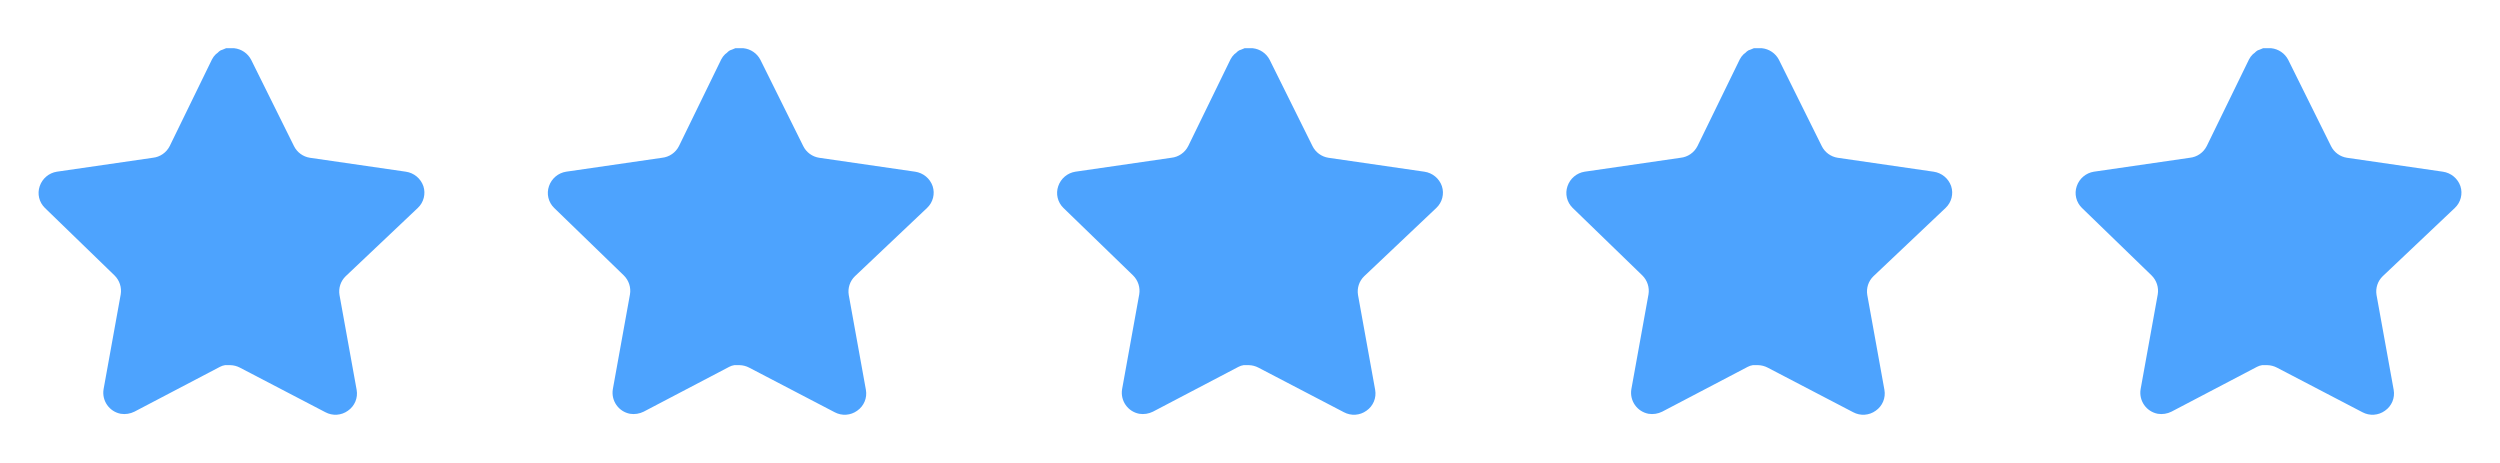
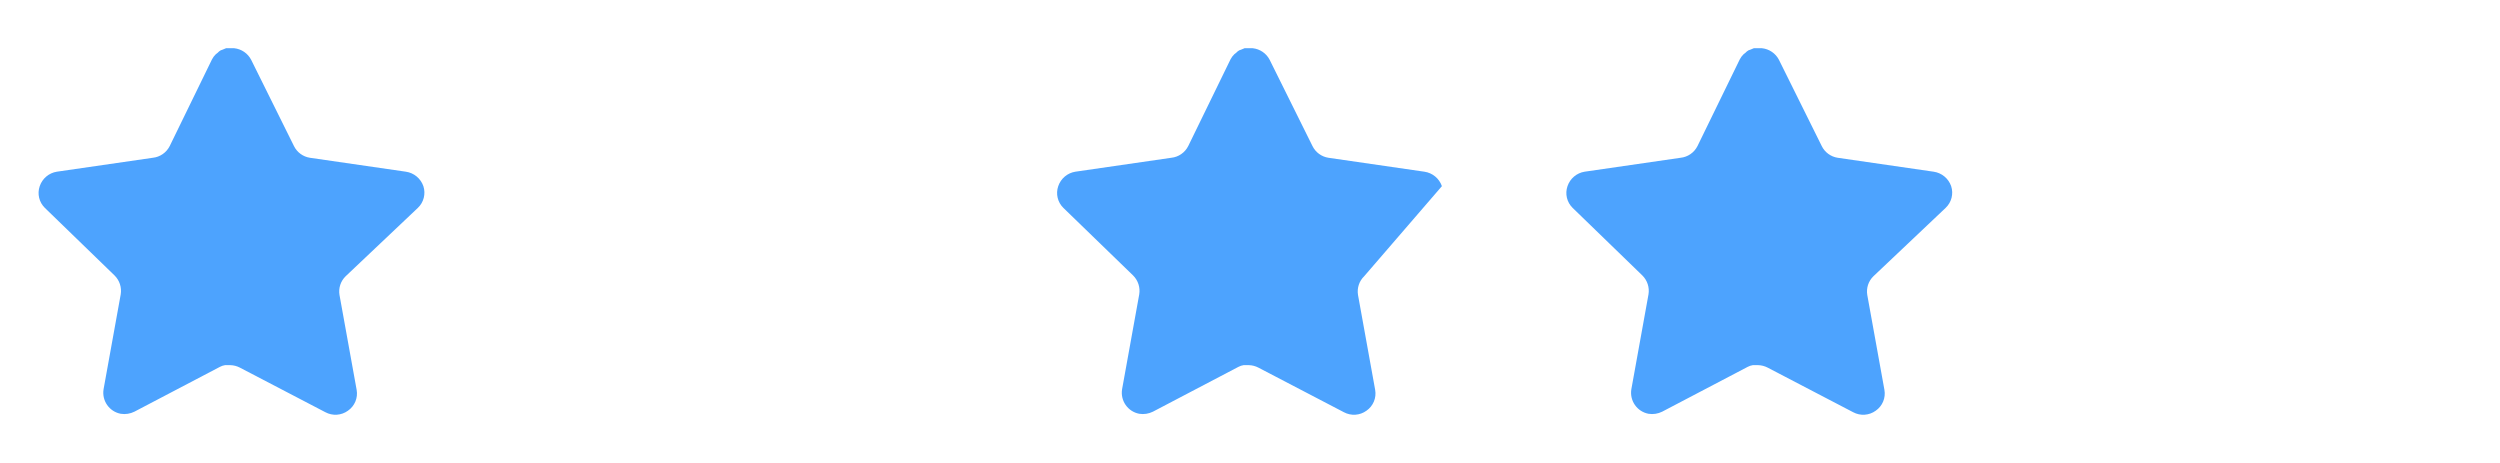
<svg xmlns="http://www.w3.org/2000/svg" width="108" height="20" viewBox="0 0 108 20" fill="none">
  <path d="M14.932 11.934C14.716 12.143 14.617 12.445 14.666 12.742L15.407 16.842C15.47 17.189 15.323 17.541 15.032 17.742C14.747 17.95 14.368 17.975 14.057 17.808L10.366 15.883C10.238 15.815 10.095 15.778 9.949 15.774H9.724C9.645 15.786 9.569 15.811 9.499 15.849L5.807 17.784C5.624 17.875 5.418 17.908 5.215 17.875C4.722 17.782 4.393 17.312 4.474 16.816L5.215 12.716C5.264 12.417 5.165 12.113 4.949 11.9L1.94 8.983C1.689 8.739 1.601 8.373 1.716 8.042C1.828 7.712 2.113 7.471 2.457 7.417L6.599 6.816C6.914 6.784 7.19 6.592 7.332 6.309L9.157 2.567C9.2 2.483 9.256 2.407 9.324 2.342L9.399 2.284C9.438 2.24 9.483 2.204 9.533 2.175L9.624 2.142L9.765 2.083H10.116C10.43 2.116 10.705 2.304 10.85 2.583L12.699 6.309C12.832 6.581 13.091 6.77 13.39 6.816L17.532 7.417C17.882 7.467 18.174 7.708 18.29 8.042C18.399 8.376 18.305 8.743 18.049 8.983L14.932 11.934Z" fill="#4DA3FE" />
-   <path d="M36.932 11.934C36.716 12.143 36.617 12.445 36.666 12.742L37.407 16.842C37.469 17.189 37.323 17.541 37.032 17.742C36.747 17.95 36.368 17.975 36.057 17.808L32.366 15.883C32.238 15.815 32.095 15.778 31.95 15.774H31.724C31.645 15.786 31.569 15.811 31.499 15.849L27.807 17.784C27.625 17.875 27.418 17.908 27.215 17.875C26.722 17.782 26.393 17.312 26.474 16.816L27.215 12.716C27.265 12.417 27.165 12.113 26.95 11.9L23.94 8.983C23.689 8.739 23.601 8.373 23.716 8.042C23.828 7.712 24.113 7.471 24.457 7.417L28.599 6.816C28.914 6.784 29.19 6.592 29.332 6.309L31.157 2.567C31.2 2.483 31.256 2.407 31.324 2.342L31.399 2.284C31.438 2.24 31.483 2.204 31.533 2.175L31.624 2.142L31.765 2.083H32.116C32.429 2.116 32.705 2.304 32.849 2.583L34.699 6.309C34.832 6.581 35.091 6.77 35.39 6.816L39.532 7.417C39.882 7.467 40.175 7.708 40.29 8.042C40.4 8.376 40.305 8.743 40.049 8.983L36.932 11.934Z" fill="#4DA3FE" />
-   <path d="M58.932 11.934C58.716 12.143 58.617 12.445 58.666 12.742L59.407 16.842C59.469 17.189 59.323 17.541 59.032 17.742C58.747 17.95 58.368 17.975 58.057 17.808L54.366 15.883C54.238 15.815 54.095 15.778 53.95 15.774H53.724C53.645 15.786 53.569 15.811 53.499 15.849L49.807 17.784C49.624 17.875 49.418 17.908 49.215 17.875C48.722 17.782 48.393 17.312 48.474 16.816L49.215 12.716C49.264 12.417 49.165 12.113 48.95 11.9L45.94 8.983C45.689 8.739 45.601 8.373 45.716 8.042C45.828 7.712 46.113 7.471 46.457 7.417L50.599 6.816C50.914 6.784 51.19 6.592 51.332 6.309L53.157 2.567C53.2 2.483 53.256 2.407 53.324 2.342L53.399 2.284C53.438 2.24 53.483 2.204 53.533 2.175L53.624 2.142L53.765 2.083H54.116C54.429 2.116 54.705 2.304 54.849 2.583L56.699 6.309C56.832 6.581 57.091 6.77 57.39 6.816L61.532 7.417C61.882 7.467 62.175 7.708 62.29 8.042C62.4 8.376 62.305 8.743 62.049 8.983L58.932 11.934Z" fill="#4DA3FE" />
+   <path d="M58.932 11.934C58.716 12.143 58.617 12.445 58.666 12.742L59.407 16.842C59.469 17.189 59.323 17.541 59.032 17.742C58.747 17.95 58.368 17.975 58.057 17.808L54.366 15.883C54.238 15.815 54.095 15.778 53.95 15.774H53.724C53.645 15.786 53.569 15.811 53.499 15.849L49.807 17.784C49.624 17.875 49.418 17.908 49.215 17.875C48.722 17.782 48.393 17.312 48.474 16.816L49.215 12.716C49.264 12.417 49.165 12.113 48.95 11.9L45.94 8.983C45.689 8.739 45.601 8.373 45.716 8.042C45.828 7.712 46.113 7.471 46.457 7.417L50.599 6.816C50.914 6.784 51.19 6.592 51.332 6.309L53.157 2.567C53.2 2.483 53.256 2.407 53.324 2.342L53.399 2.284C53.438 2.24 53.483 2.204 53.533 2.175L53.624 2.142L53.765 2.083H54.116C54.429 2.116 54.705 2.304 54.849 2.583L56.699 6.309C56.832 6.581 57.091 6.77 57.39 6.816L61.532 7.417C61.882 7.467 62.175 7.708 62.29 8.042L58.932 11.934Z" fill="#4DA3FE" />
  <path d="M80.932 11.934C80.716 12.143 80.617 12.445 80.666 12.742L81.407 16.842C81.469 17.189 81.323 17.541 81.032 17.742C80.747 17.95 80.368 17.975 80.057 17.808L76.366 15.883C76.238 15.815 76.095 15.778 75.95 15.774H75.724C75.645 15.786 75.569 15.811 75.499 15.849L71.807 17.784C71.624 17.875 71.418 17.908 71.215 17.875C70.722 17.782 70.393 17.312 70.474 16.816L71.215 12.716C71.264 12.417 71.165 12.113 70.95 11.9L67.94 8.983C67.689 8.739 67.601 8.373 67.716 8.042C67.828 7.712 68.113 7.471 68.457 7.417L72.599 6.816C72.914 6.784 73.19 6.592 73.332 6.309L75.157 2.567C75.2 2.483 75.256 2.407 75.324 2.342L75.399 2.284C75.438 2.24 75.483 2.204 75.533 2.175L75.624 2.142L75.765 2.083H76.116C76.43 2.116 76.705 2.304 76.85 2.583L78.699 6.309C78.832 6.581 79.091 6.77 79.39 6.816L83.532 7.417C83.882 7.467 84.174 7.708 84.29 8.042C84.4 8.376 84.305 8.743 84.049 8.983L80.932 11.934Z" fill="#4DA3FE" />
-   <path d="M102.932 11.934C102.716 12.143 102.617 12.445 102.666 12.742L103.407 16.842C103.469 17.189 103.323 17.541 103.032 17.742C102.747 17.95 102.368 17.975 102.057 17.808L98.366 15.883C98.238 15.815 98.095 15.778 97.95 15.774H97.724C97.645 15.786 97.569 15.811 97.499 15.849L93.807 17.784C93.624 17.875 93.418 17.908 93.215 17.875C92.722 17.782 92.393 17.312 92.474 16.816L93.215 12.716C93.264 12.417 93.165 12.113 92.95 11.9L89.94 8.983C89.689 8.739 89.601 8.373 89.716 8.042C89.828 7.712 90.113 7.471 90.457 7.417L94.599 6.816C94.914 6.784 95.19 6.592 95.332 6.309L97.157 2.567C97.2 2.483 97.256 2.407 97.324 2.342L97.399 2.284C97.438 2.24 97.483 2.204 97.533 2.175L97.624 2.142L97.765 2.083H98.116C98.43 2.116 98.705 2.304 98.85 2.583L100.699 6.309C100.832 6.581 101.091 6.77 101.39 6.816L105.532 7.417C105.882 7.467 106.174 7.708 106.29 8.042C106.399 8.376 106.305 8.743 106.049 8.983L102.932 11.934Z" fill="#4DA3FE" />
</svg>